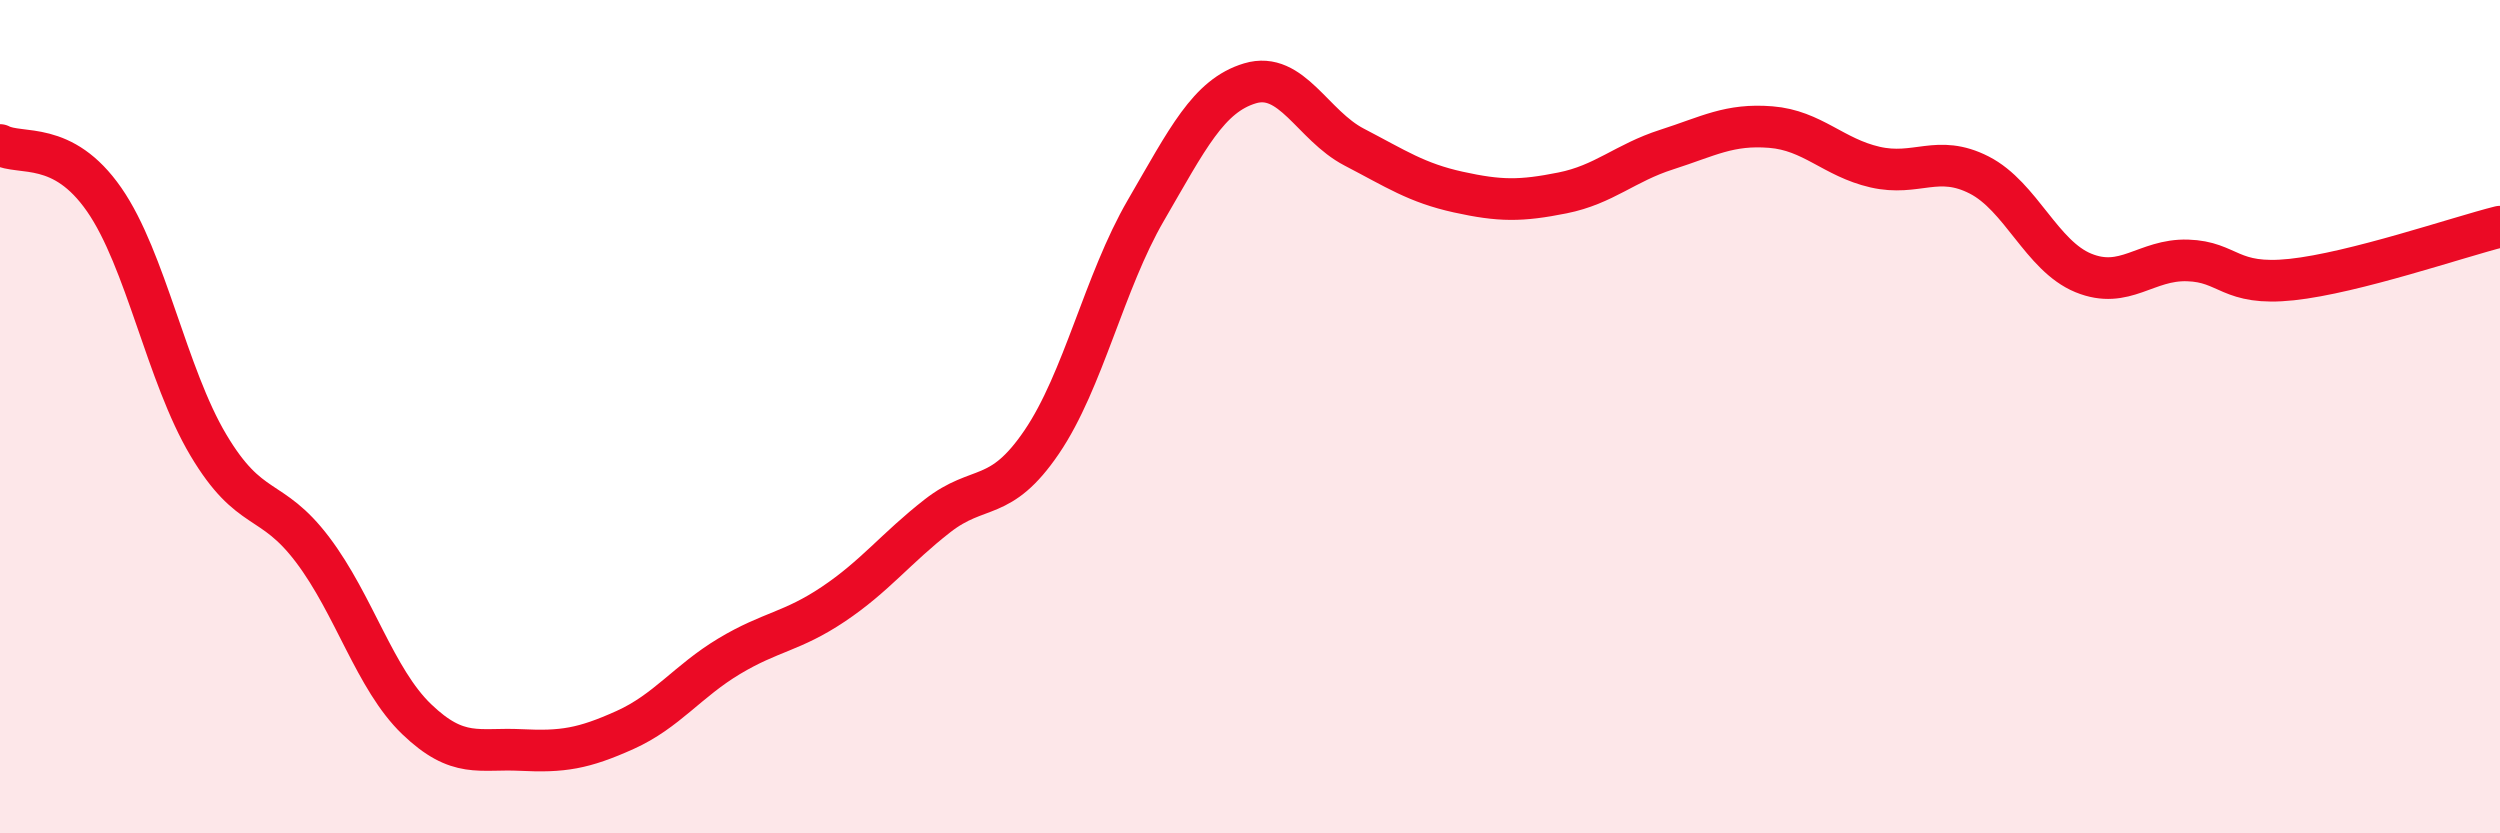
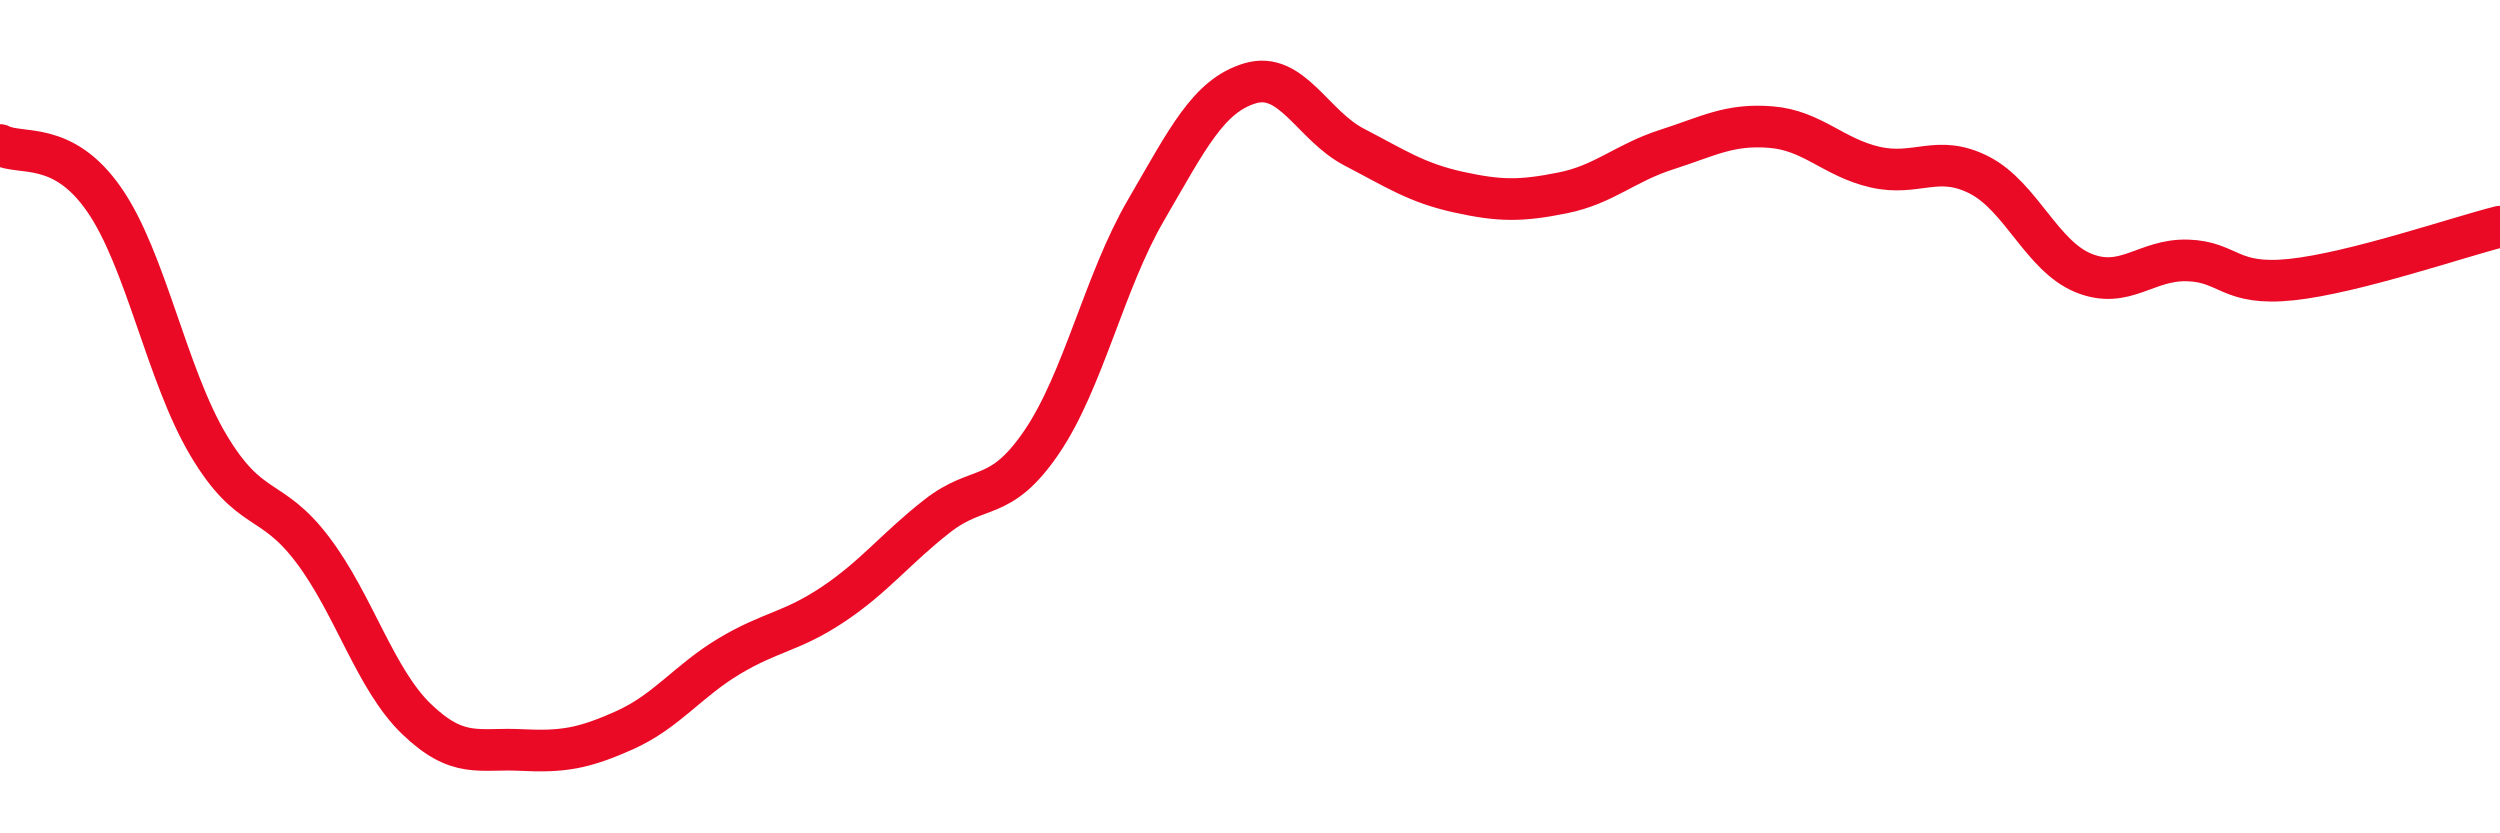
<svg xmlns="http://www.w3.org/2000/svg" width="60" height="20" viewBox="0 0 60 20">
-   <path d="M 0,3.48 C 0.5,3.74 1.5,3.35 2.5,4.79 C 3.5,6.23 4,9 5,10.68 C 6,12.36 6.5,11.87 7.5,13.19 C 8.5,14.51 9,16.3 10,17.26 C 11,18.22 11.5,17.95 12.5,18 C 13.5,18.05 14,17.97 15,17.52 C 16,17.07 16.5,16.35 17.5,15.75 C 18.5,15.15 19,15.17 20,14.5 C 21,13.83 21.5,13.16 22.5,12.38 C 23.5,11.6 24,12.08 25,10.61 C 26,9.14 26.5,6.77 27.5,5.05 C 28.5,3.33 29,2.3 30,2 C 31,1.7 31.5,3.01 32.5,3.53 C 33.5,4.05 34,4.39 35,4.61 C 36,4.83 36.5,4.83 37.5,4.63 C 38.5,4.43 39,3.91 40,3.59 C 41,3.27 41.5,2.97 42.5,3.05 C 43.5,3.13 44,3.78 45,4.01 C 46,4.24 46.5,3.69 47.5,4.2 C 48.5,4.71 49,6.14 50,6.55 C 51,6.96 51.5,6.22 52.5,6.25 C 53.5,6.28 53.5,6.87 55,6.71 C 56.5,6.55 59,5.69 60,5.44L60 20L0 20Z" fill="#EB0A25" opacity="0.1" stroke-linecap="round" stroke-linejoin="round" />
  <path d="M 0,3.48 C 0.5,3.74 1.5,3.35 2.5,4.79 C 3.5,6.23 4,9 5,10.68 C 6,12.36 6.5,11.87 7.5,13.19 C 8.5,14.51 9,16.3 10,17.26 C 11,18.22 11.5,17.95 12.5,18 C 13.5,18.05 14,17.97 15,17.52 C 16,17.07 16.5,16.35 17.5,15.75 C 18.5,15.15 19,15.17 20,14.5 C 21,13.83 21.5,13.16 22.5,12.38 C 23.5,11.6 24,12.08 25,10.61 C 26,9.14 26.5,6.77 27.5,5.05 C 28.5,3.33 29,2.3 30,2 C 31,1.7 31.5,3.01 32.5,3.53 C 33.5,4.05 34,4.39 35,4.61 C 36,4.83 36.5,4.83 37.5,4.63 C 38.5,4.43 39,3.91 40,3.59 C 41,3.27 41.5,2.97 42.5,3.05 C 43.5,3.13 44,3.78 45,4.01 C 46,4.24 46.5,3.69 47.5,4.2 C 48.5,4.71 49,6.14 50,6.55 C 51,6.96 51.5,6.22 52.5,6.25 C 53.5,6.28 53.5,6.87 55,6.71 C 56.5,6.55 59,5.69 60,5.44" stroke="#EB0A25" stroke-width="1" fill="none" stroke-linecap="round" stroke-linejoin="round" />
</svg>